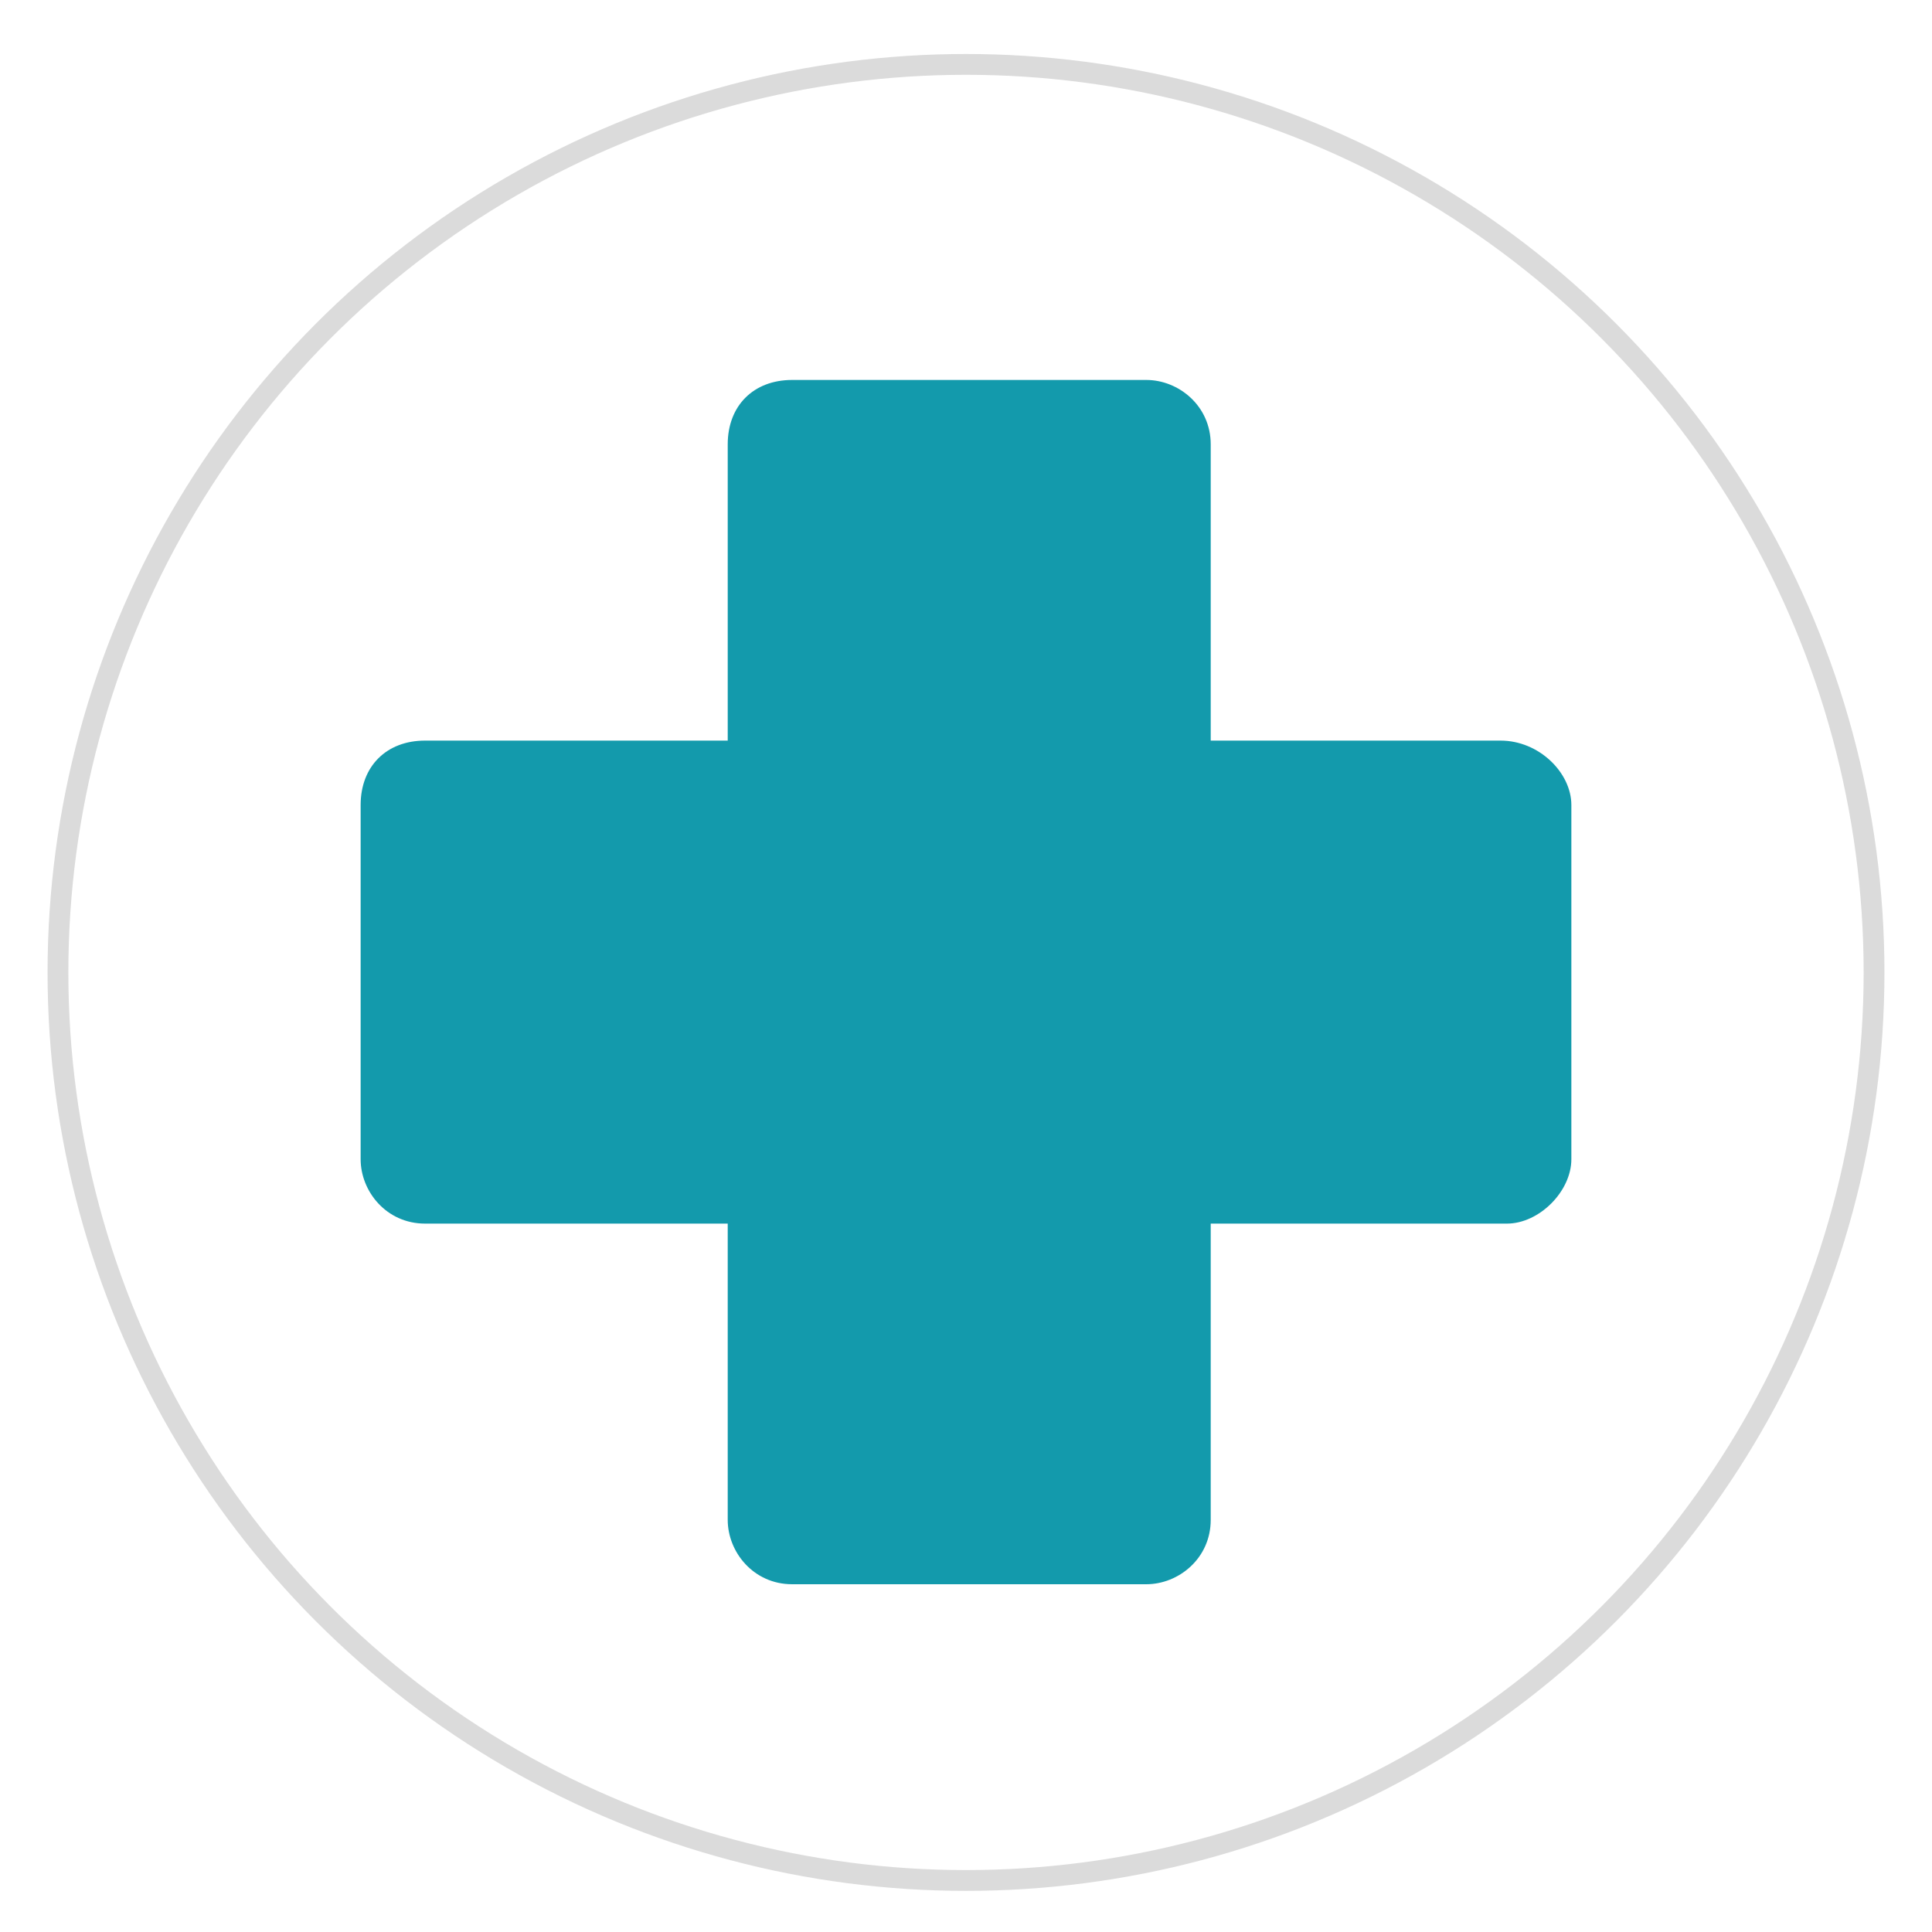
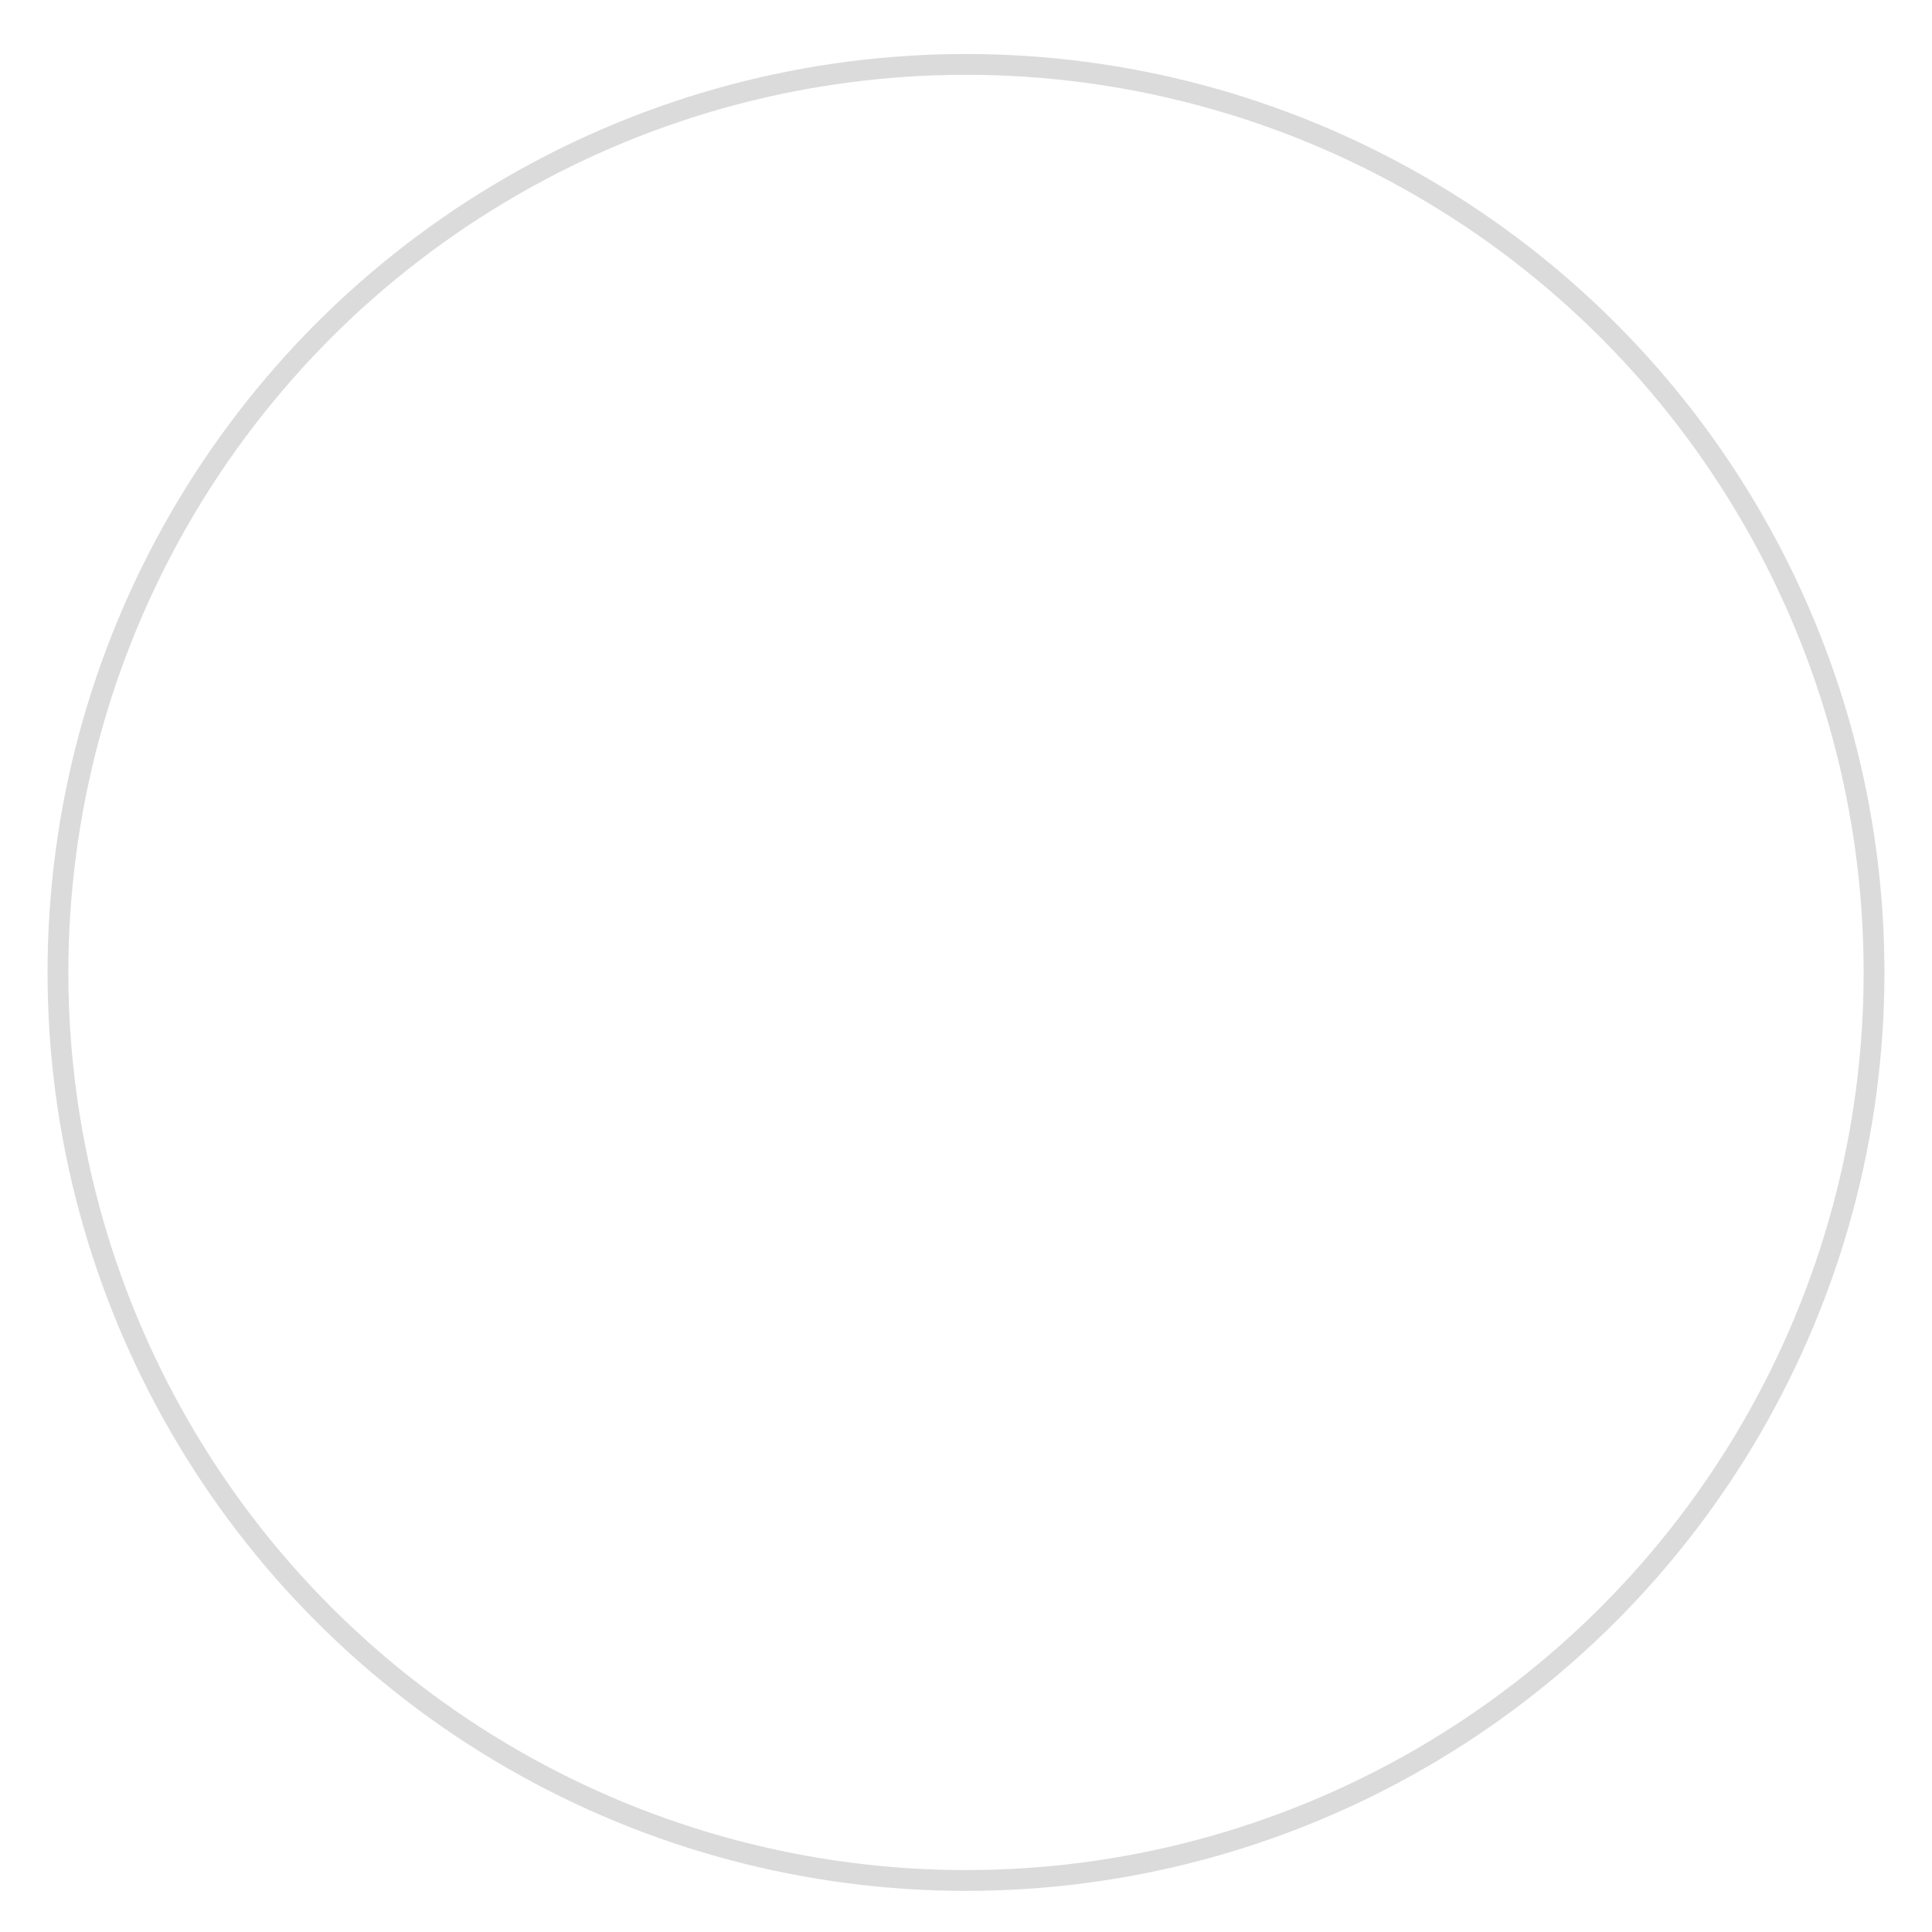
<svg xmlns="http://www.w3.org/2000/svg" version="1.1" id="Layer_1" x="0px" y="0px" width="30px" height="30px" viewBox="0 0 30 30" style="enable-background:new 0 0 30 30;" xml:space="preserve">
  <style type="text/css">
	.st0{fill:none;stroke:#DBDBDB;stroke-width:0.323;stroke-linecap:round;stroke-miterlimit:10;}
	.st1{fill:#139AAC;}
</style>
  <circle class="st0" cx="15" cy="15.1" r="14.1" />
-   <path class="st1" d="M23.3,11.5h-4.5V6.9c0-0.6-0.5-1-1-1h-5.5c-0.6,0-1,0.4-1,1v4.6H6.6c-0.6,0-1,0.4-1,1V18c0,0.5,0.4,1,1,1h4.7  v4.6c0,0.5,0.4,1,1,1h5.5c0.5,0,1-0.4,1-1V19h4.6c0.5,0,1-0.5,1-1v-5.5C24.4,12,23.9,11.5,23.3,11.5z" />
</svg>